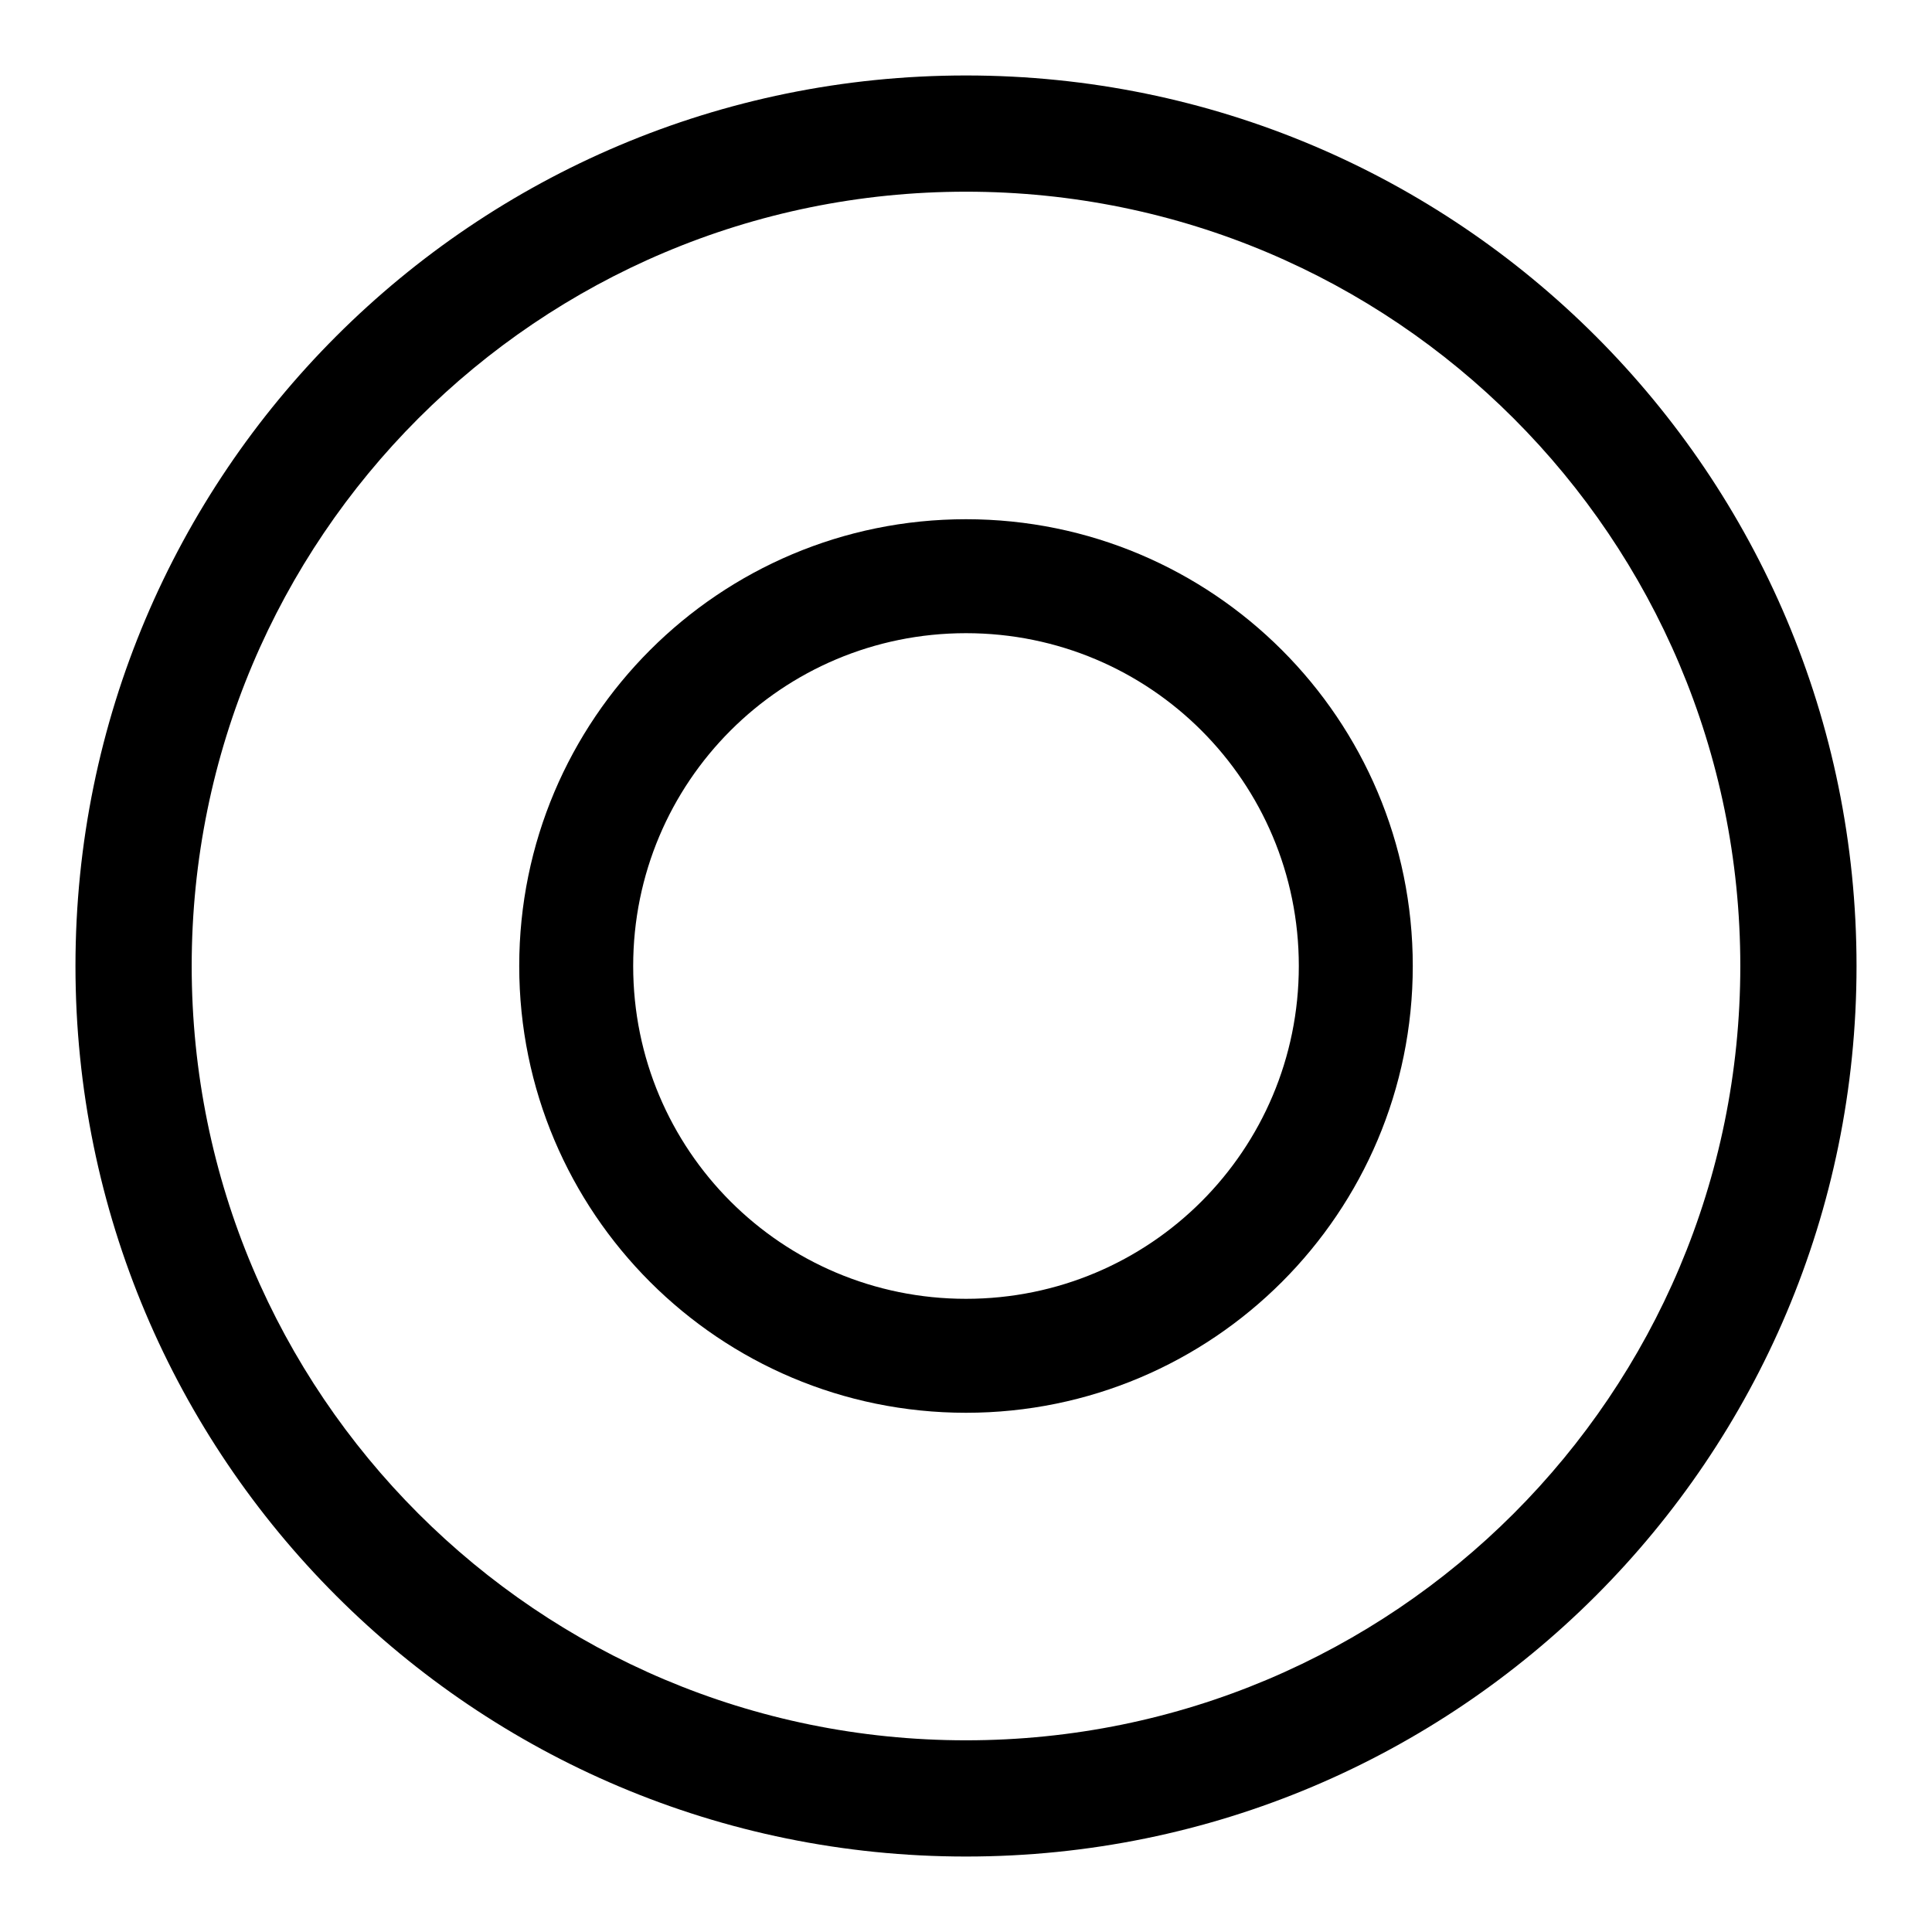
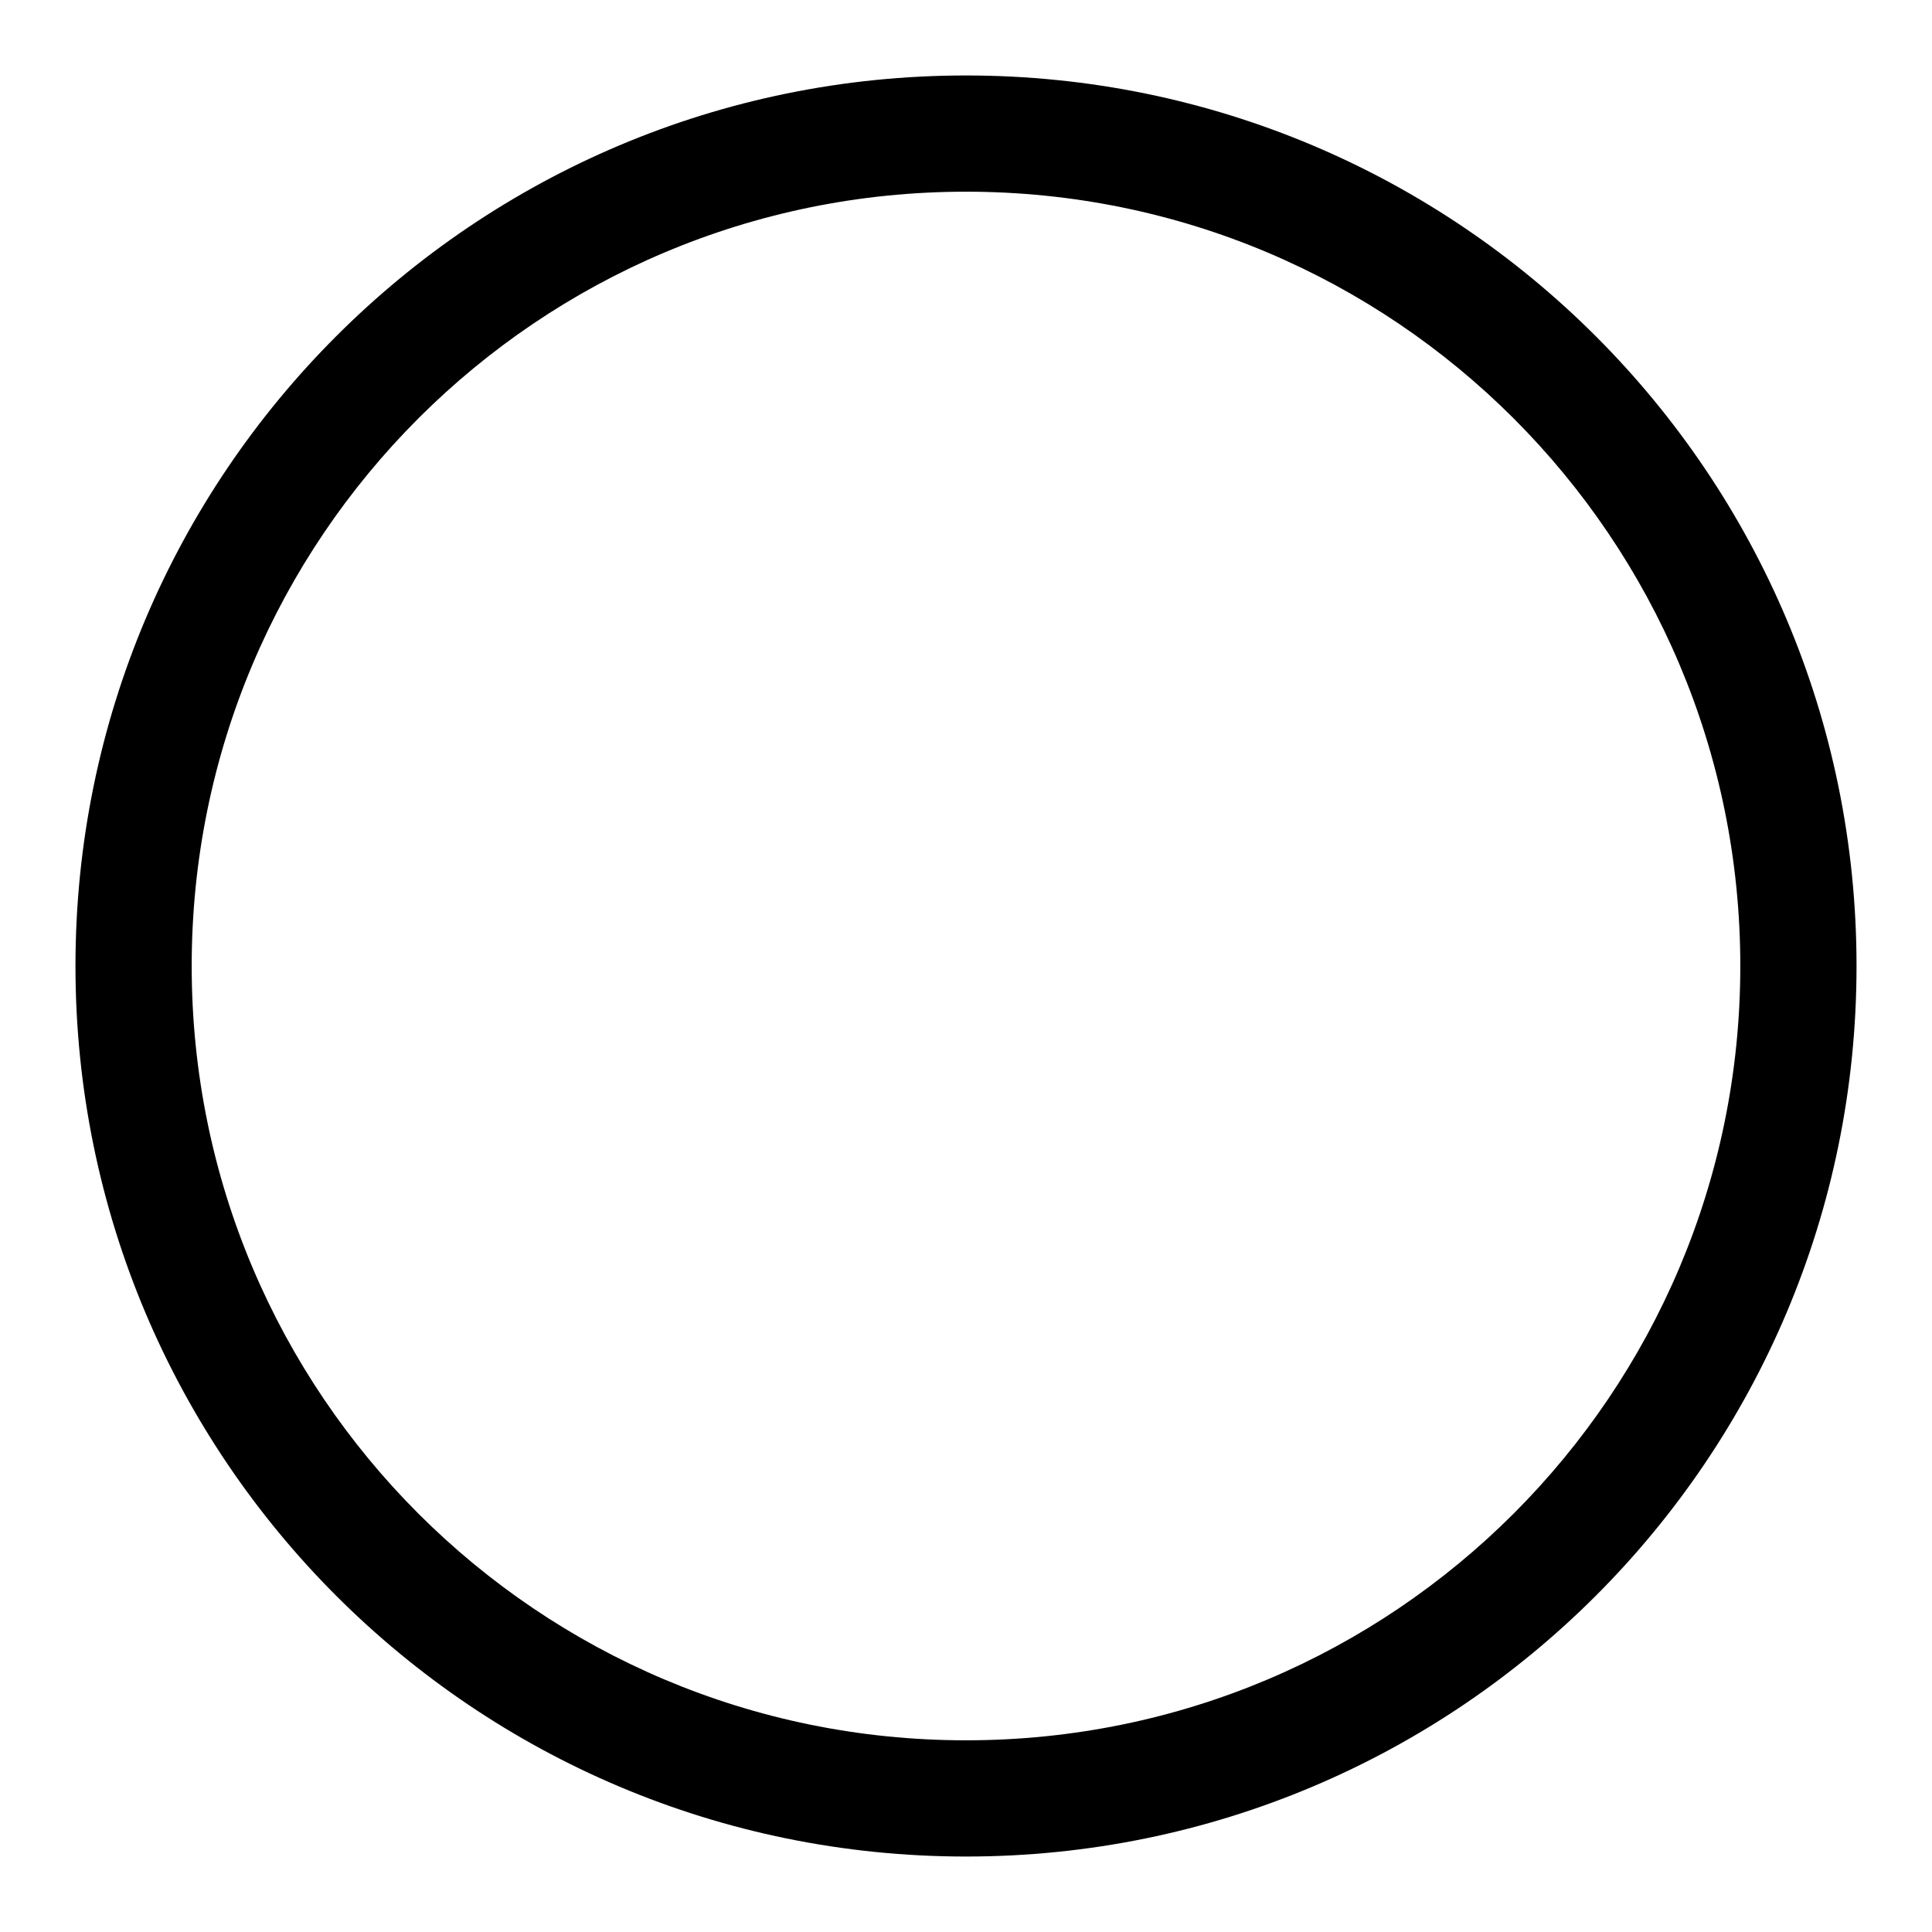
<svg xmlns="http://www.w3.org/2000/svg" version="1.1" x="0px" y="0px" viewBox="0 0 256 256" enable-background="new 0 0 256 256" xml:space="preserve">
  <g>
    <g>
      <path fill="#000000" d="M130.5,58.6" />
      <path fill="#000000" d="M128,10C62.8,10,10,62.8,10,128c0,65.2,52.8,118,118,118c65.2,0,118-52.8,118-118C246,62.8,193.2,10,128,10z M128,230.6c-56.7,0-102.6-45.9-102.6-102.6C25.4,71.3,71.3,25.4,128,25.4c56.7,0,102.6,45.9,102.6,102.6C230.6,184.7,184.7,230.6,128,230.6z" />
-       <path fill="#000000" d="M128,68.8c-32.7,0-59.2,26.5-59.2,59.2c0,32.7,26.5,59.2,59.2,59.2c32.7,0,59.2-26.5,59.2-59.2C187.2,95.3,160.7,68.8,128,68.8z M128,172.1c-24.4,0-44.1-19.7-44.1-44.1c0-24.4,19.7-44.1,44.1-44.1c24.4,0,44.1,19.7,44.1,44.1C172.1,152.4,152.4,172.1,128,172.1z" />
    </g>
  </g>
</svg>